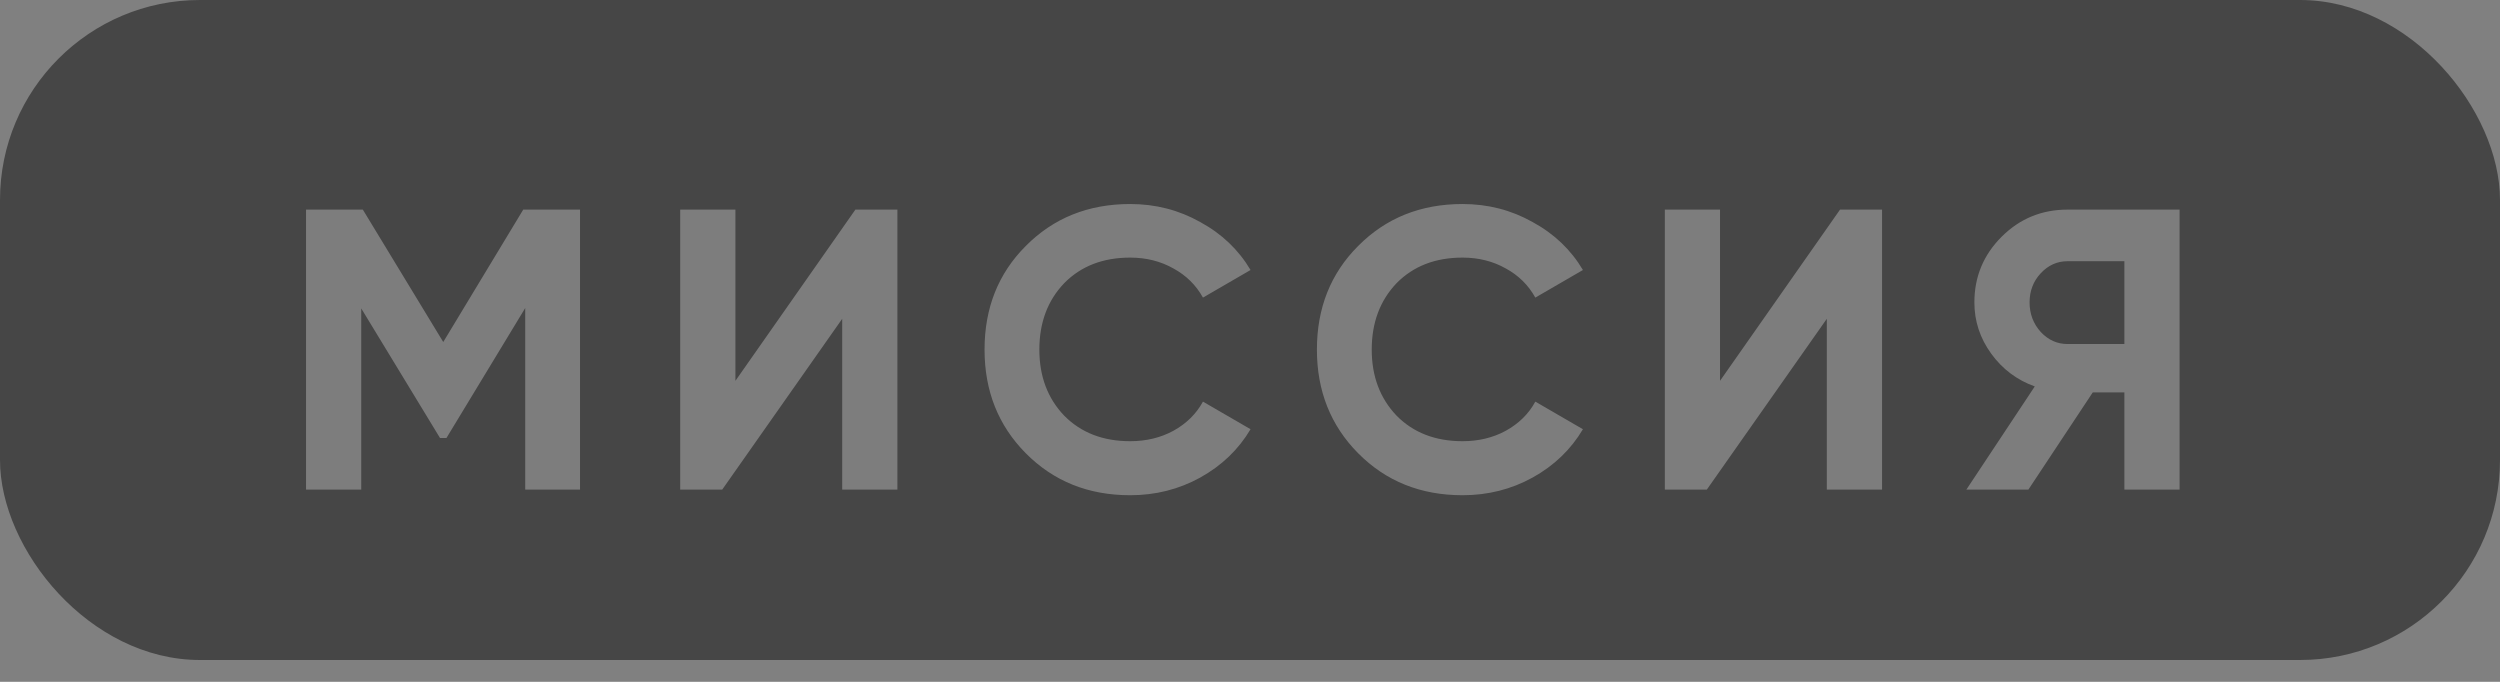
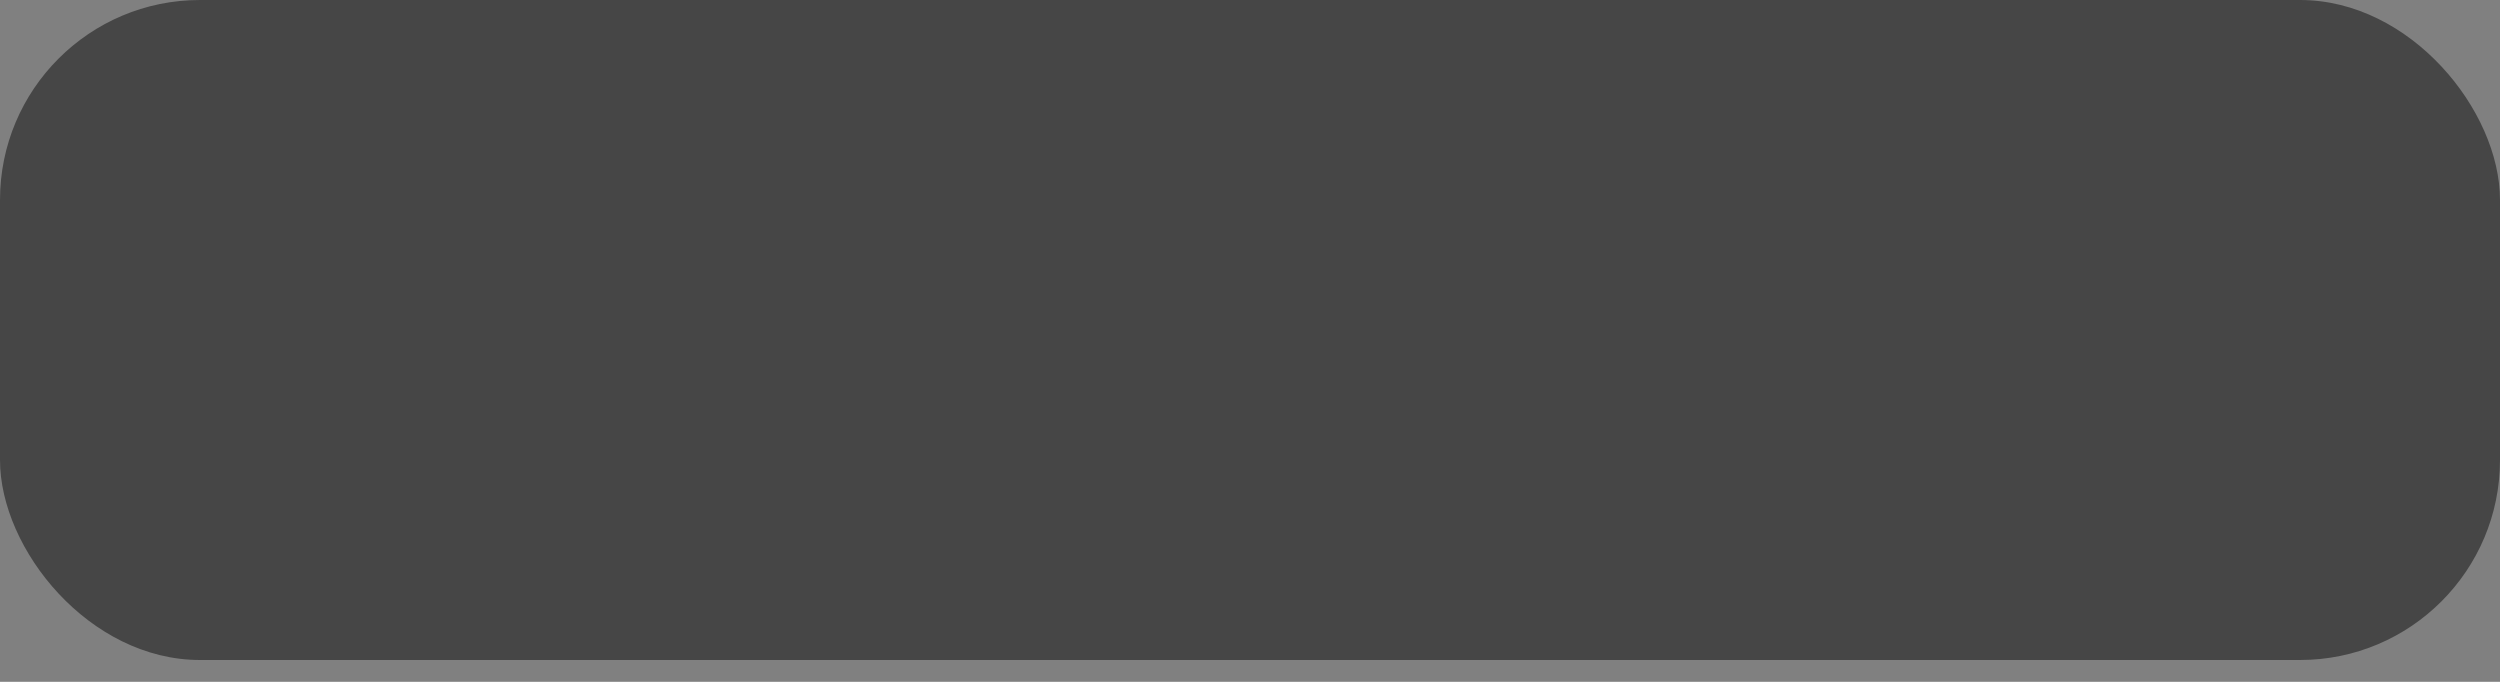
<svg xmlns="http://www.w3.org/2000/svg" width="77" height="21" viewBox="0 0 77 21" fill="none">
  <rect x="0" y="0" width="77" height="21" fill="#808080" stroke="none" />
  <rect width="77" height="20.328" rx="6.16" fill="#464646" />
-   <path opacity="0.3" d="M16.116 6.456H17.865V15.08H16.177V9.487L13.75 13.491H13.553L11.126 9.499V15.08H9.426V6.456H11.175L13.652 10.534L16.116 6.456ZM27.64 15.08H25.94V9.819L22.244 15.08H20.95V6.456H22.651V11.729L26.346 6.456H27.64V15.08ZM34.809 15.253C33.519 15.253 32.447 14.821 31.593 13.959C30.747 13.105 30.324 12.041 30.324 10.768C30.324 9.487 30.747 8.423 31.593 7.577C32.447 6.715 33.519 6.284 34.809 6.284C35.589 6.284 36.307 6.468 36.965 6.838C37.63 7.199 38.147 7.692 38.517 8.316L37.051 9.166C36.837 8.78 36.533 8.481 36.139 8.267C35.745 8.045 35.301 7.934 34.809 7.934C33.971 7.934 33.293 8.197 32.776 8.723C32.266 9.257 32.012 9.939 32.012 10.768C32.012 11.589 32.266 12.267 32.776 12.801C33.293 13.326 33.971 13.589 34.809 13.589C35.301 13.589 35.745 13.483 36.139 13.269C36.541 13.047 36.845 12.748 37.051 12.37L38.517 13.22C38.147 13.844 37.63 14.341 36.965 14.71C36.307 15.072 35.589 15.253 34.809 15.253ZM45.046 15.253C43.756 15.253 42.684 14.821 41.83 13.959C40.984 13.105 40.561 12.041 40.561 10.768C40.561 9.487 40.984 8.423 41.83 7.577C42.684 6.715 43.756 6.284 45.046 6.284C45.826 6.284 46.544 6.468 47.202 6.838C47.867 7.199 48.384 7.692 48.754 8.316L47.288 9.166C47.074 8.78 46.77 8.481 46.376 8.267C45.982 8.045 45.538 7.934 45.046 7.934C44.208 7.934 43.53 8.197 43.013 8.723C42.504 9.257 42.249 9.939 42.249 10.768C42.249 11.589 42.504 12.267 43.013 12.801C43.53 13.326 44.208 13.589 45.046 13.589C45.538 13.589 45.982 13.483 46.376 13.269C46.779 13.047 47.083 12.748 47.288 12.37L48.754 13.22C48.384 13.844 47.867 14.341 47.202 14.71C46.544 15.072 45.826 15.253 45.046 15.253ZM57.967 15.08H56.266V9.819L52.57 15.08H51.277V6.456H52.977V11.729L56.673 6.456H57.967V15.08ZM63.681 6.456H67.131V15.08H65.431V12.086H64.457L62.474 15.08H60.564L62.671 11.902C62.121 11.704 61.673 11.368 61.328 10.891C60.983 10.415 60.811 9.889 60.811 9.314C60.811 8.526 61.09 7.852 61.648 7.294C62.207 6.735 62.885 6.456 63.681 6.456ZM63.681 10.596H65.431V8.045H63.681C63.361 8.045 63.086 8.169 62.856 8.415C62.626 8.661 62.511 8.961 62.511 9.314C62.511 9.667 62.626 9.971 62.856 10.226C63.086 10.472 63.361 10.596 63.681 10.596Z" fill="white" />
</svg>